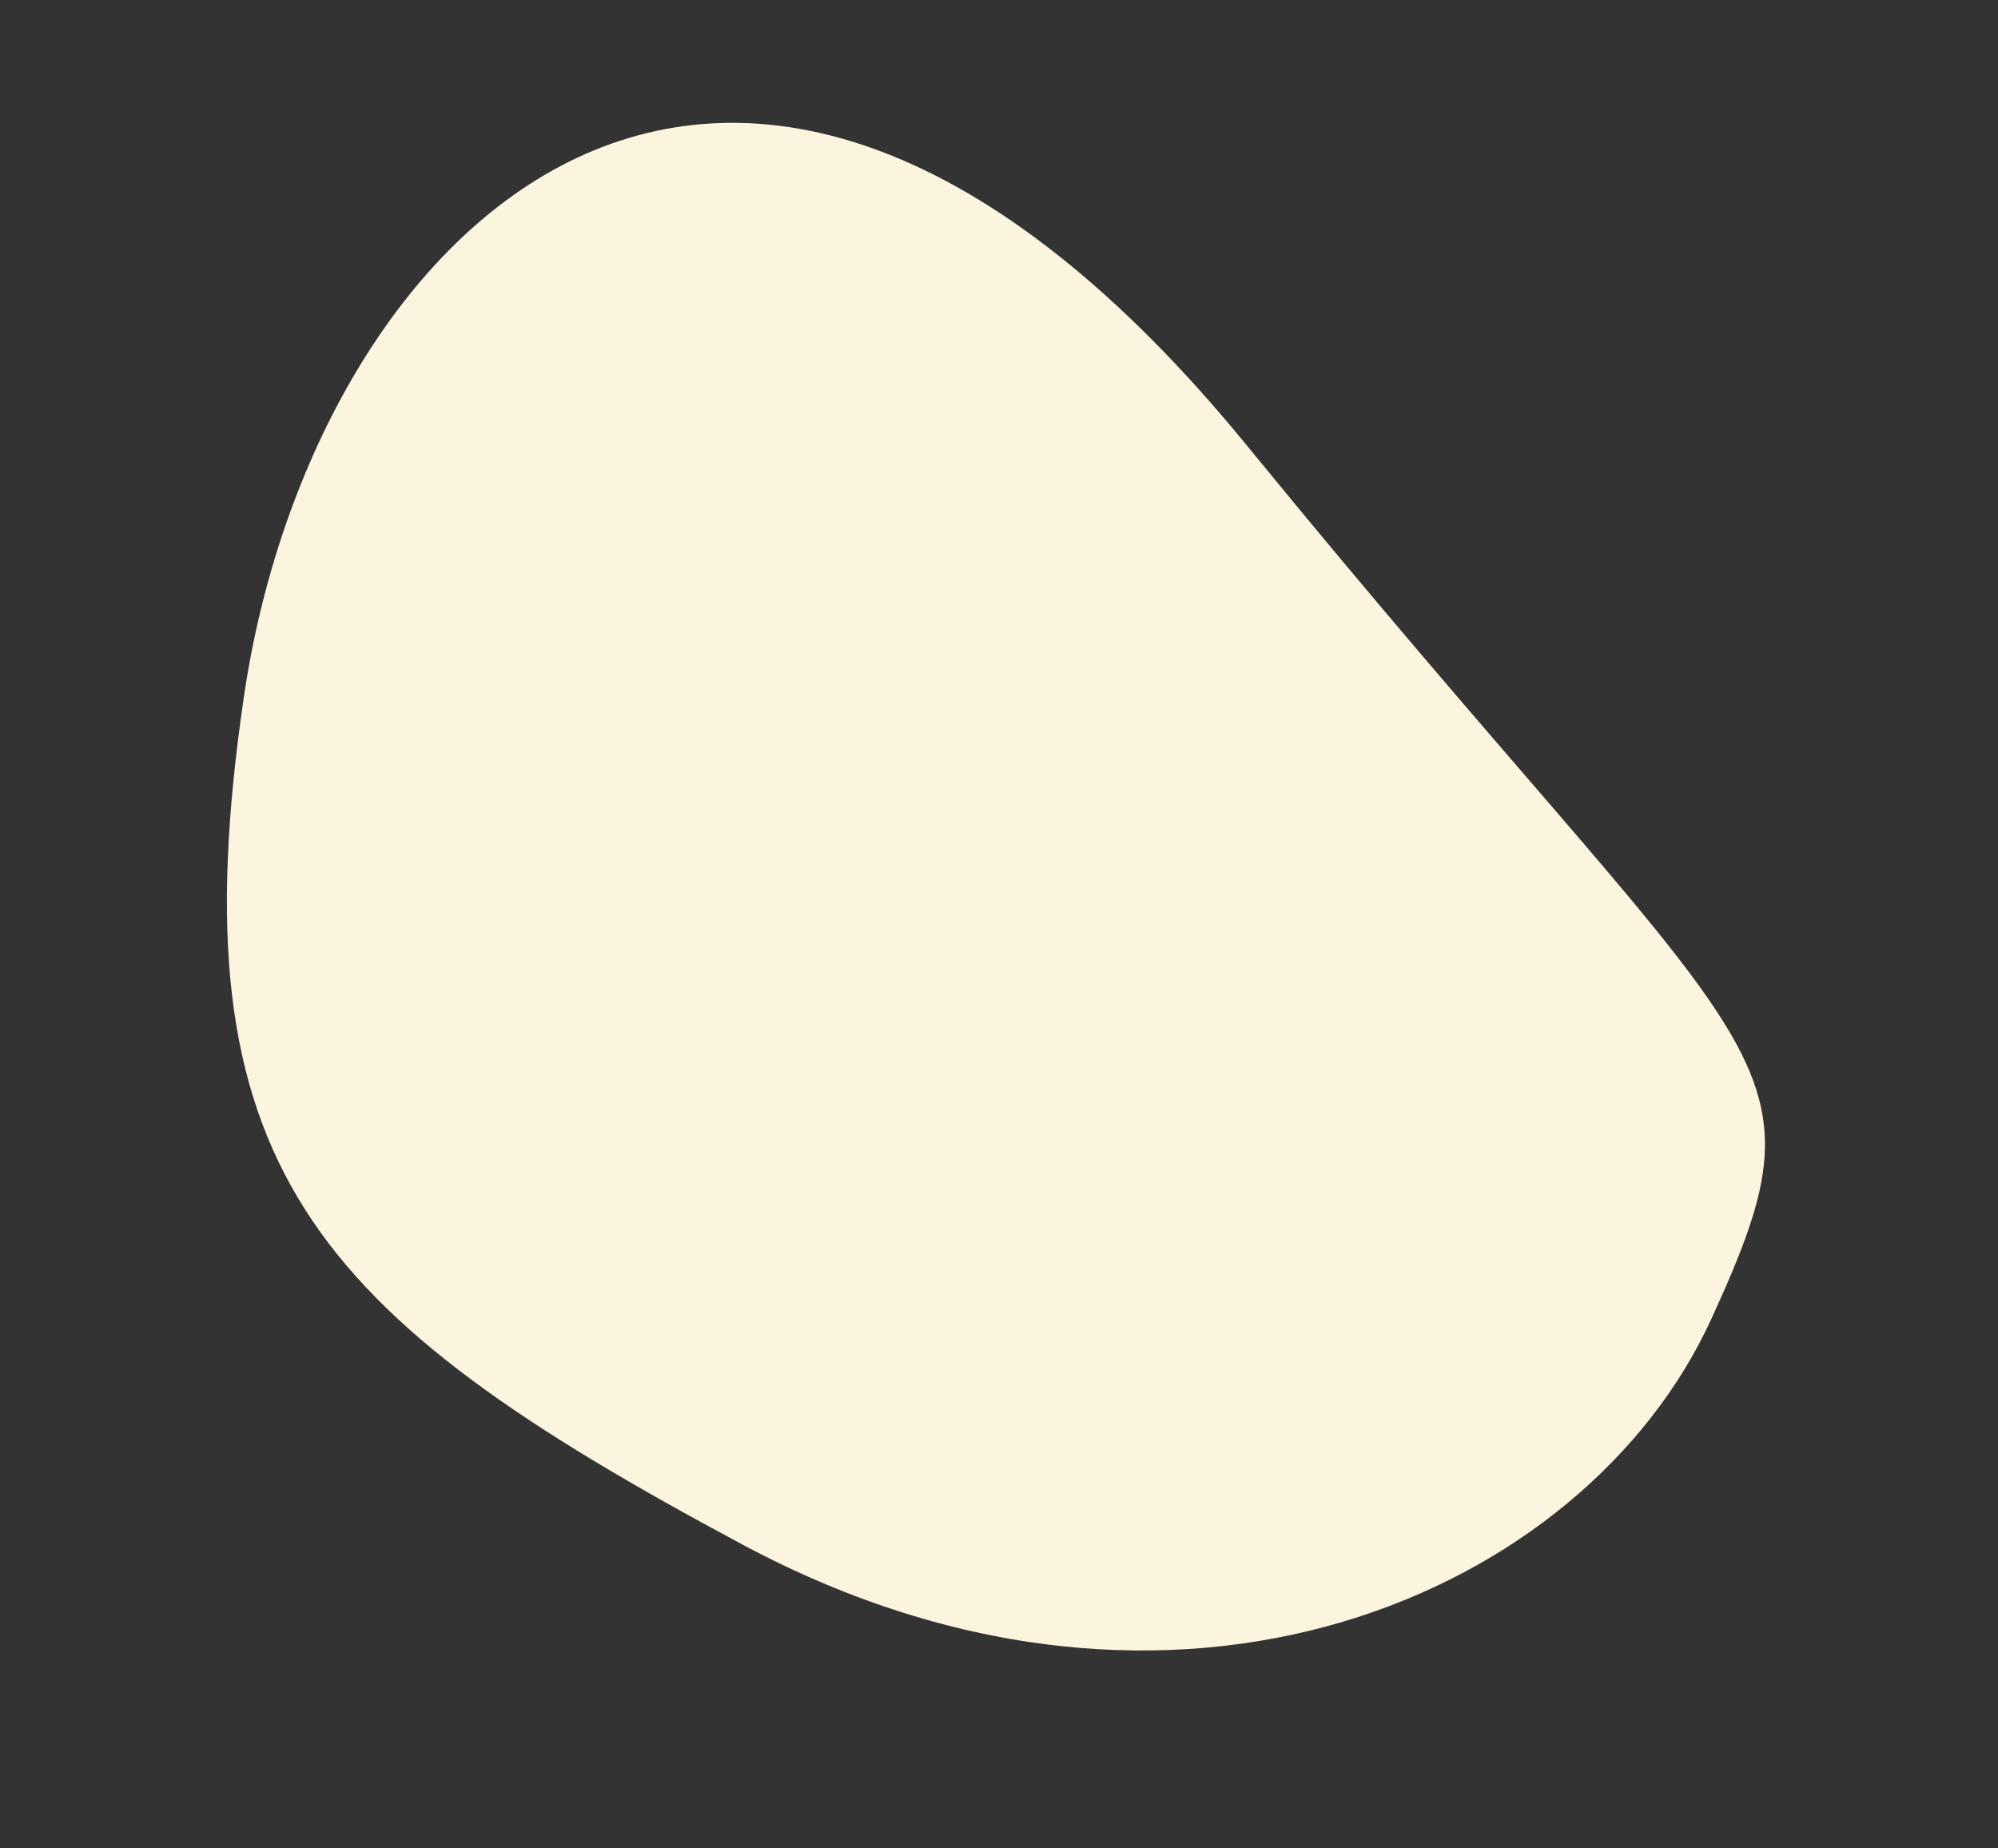
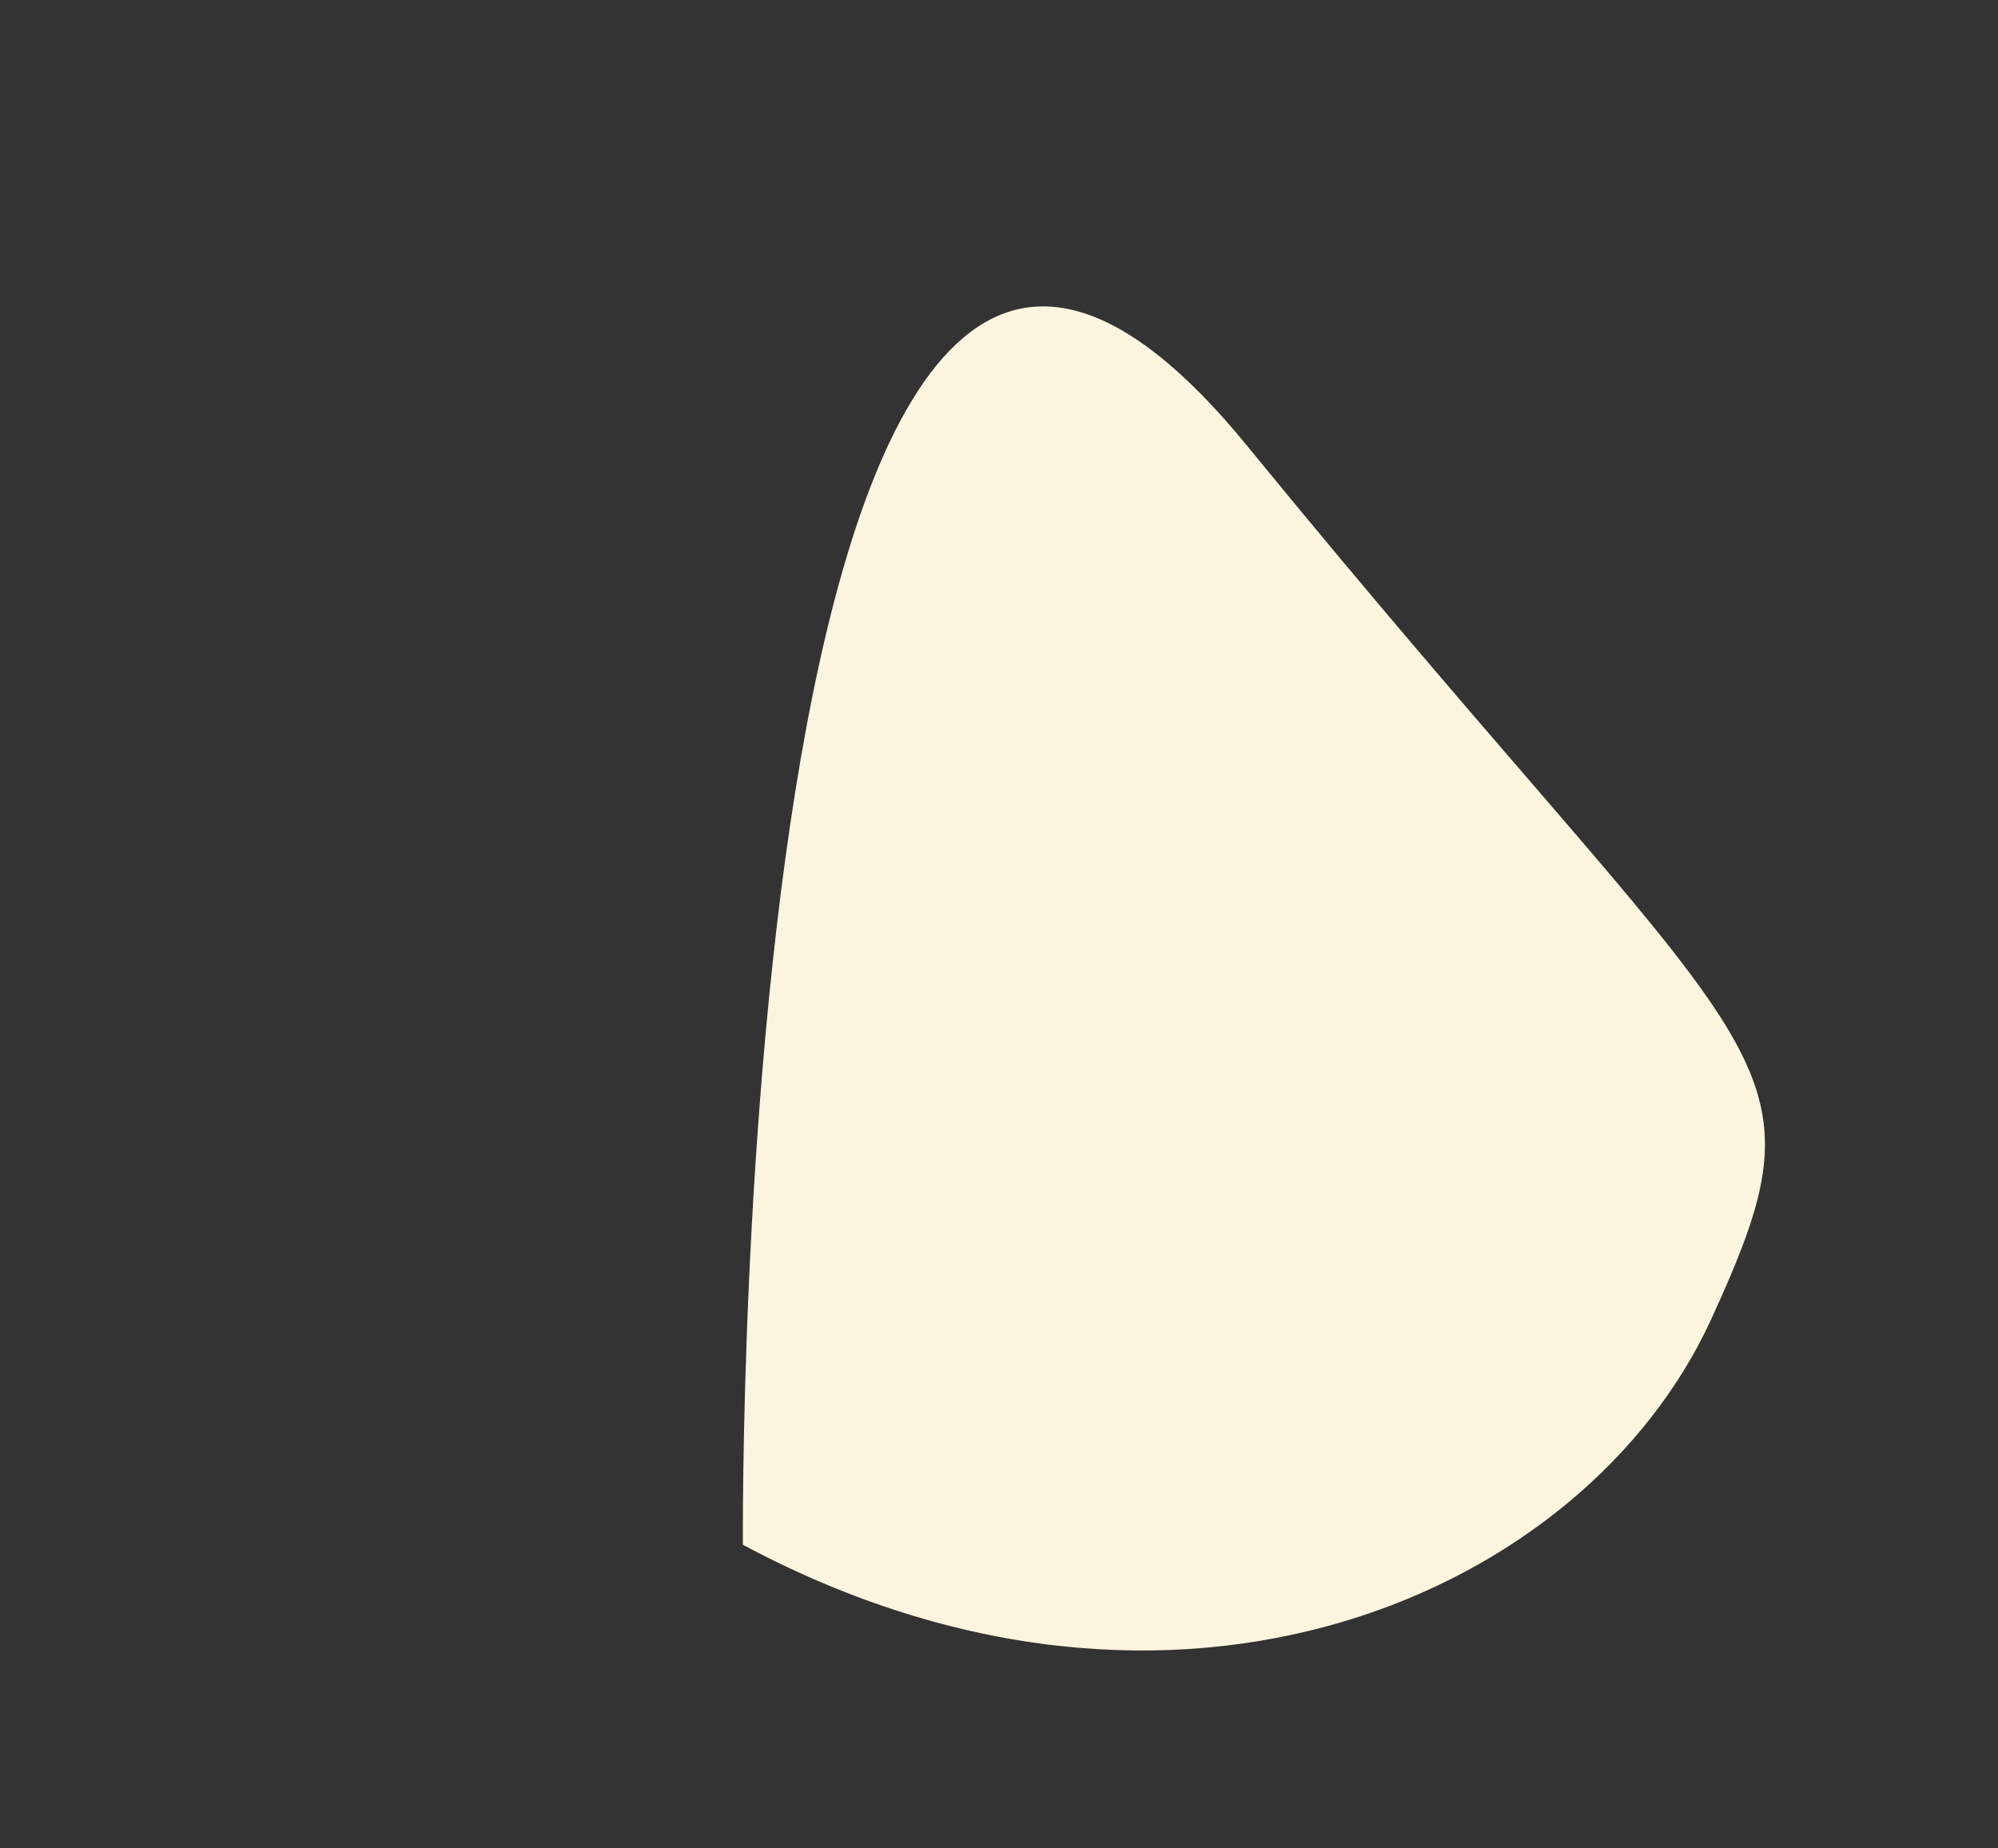
<svg xmlns="http://www.w3.org/2000/svg" width="283.489" height="262.167" viewBox="0 0 283.489 262.167">
  <rect x="0" y="0" width="283.489" height="262.167" fill="#333333" stroke="none" />
-   <path id="パス_92" data-name="パス 92" d="M123.146.825c69.142,8.648,94.487,21.358,109.216,86.963S213,229.629,112.229,172.021,3.618,122.709,6.348,79.91,54-7.823,123.146.825Z" transform="translate(220.076 264.055) rotate(-159)" fill="#fbf4de" />
+   <path id="パス_92" data-name="パス 92" d="M123.146.825S213,229.629,112.229,172.021,3.618,122.709,6.348,79.91,54-7.823,123.146.825Z" transform="translate(220.076 264.055) rotate(-159)" fill="#fbf4de" />
</svg>